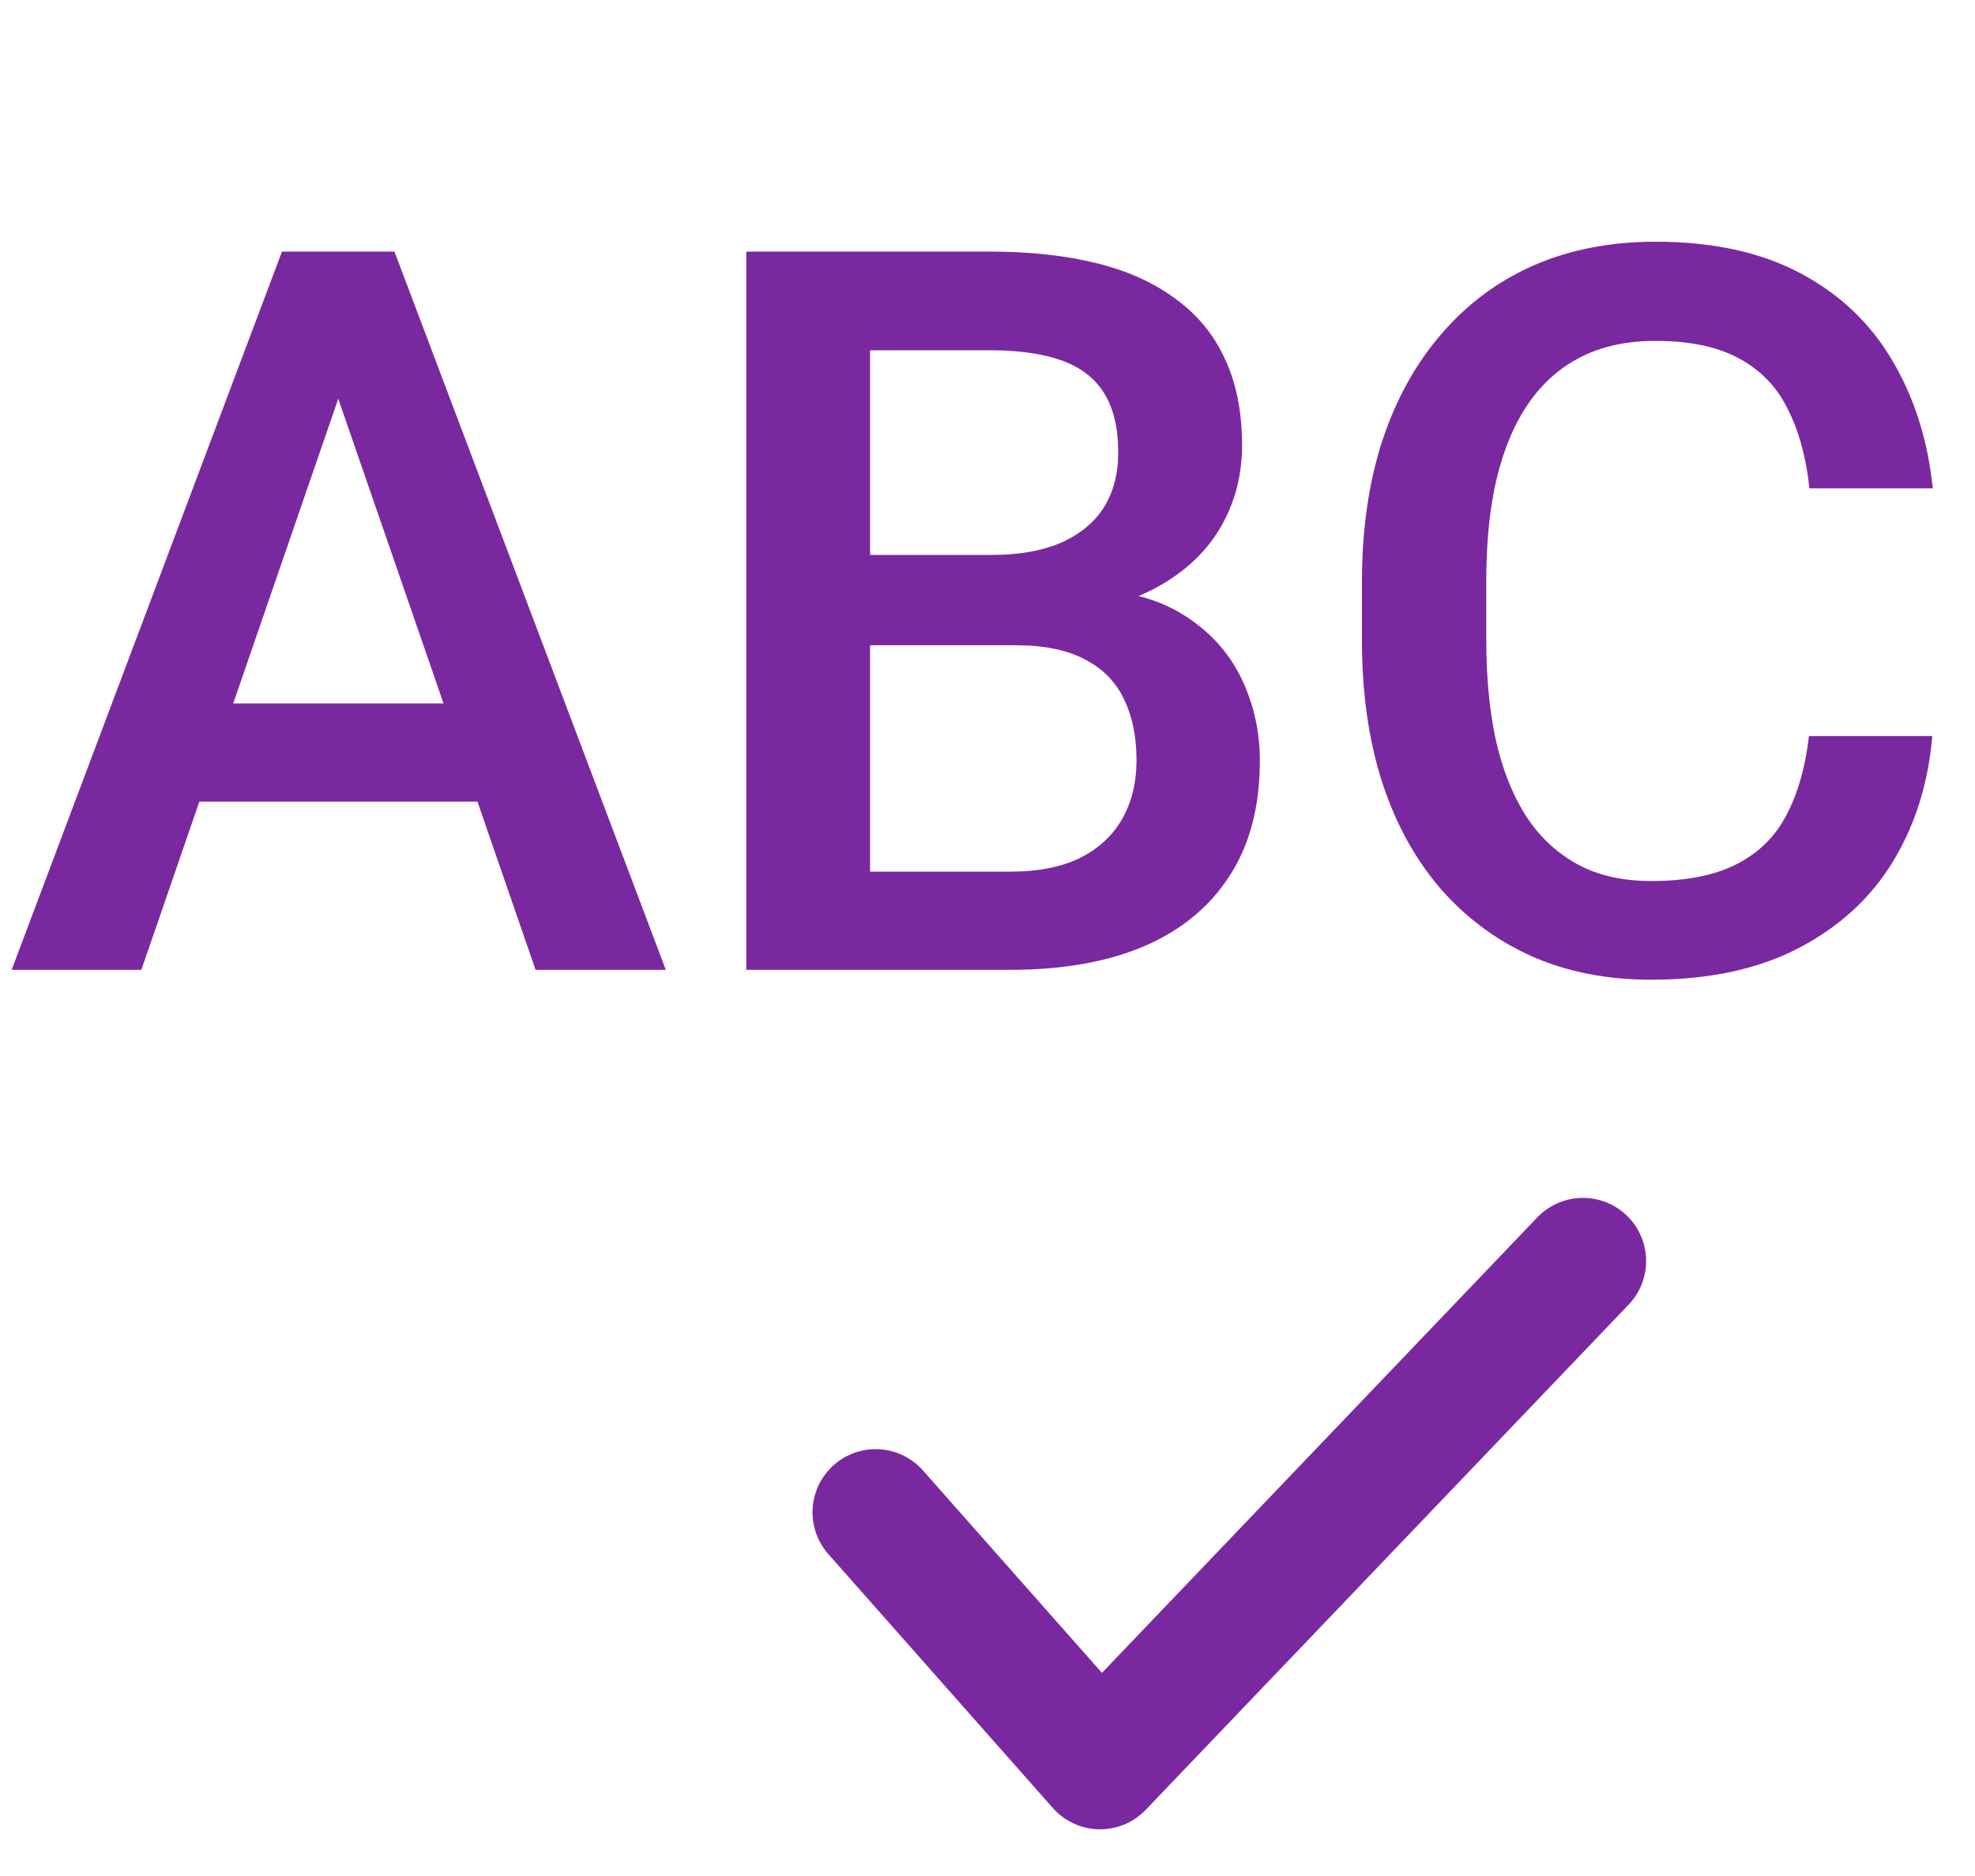
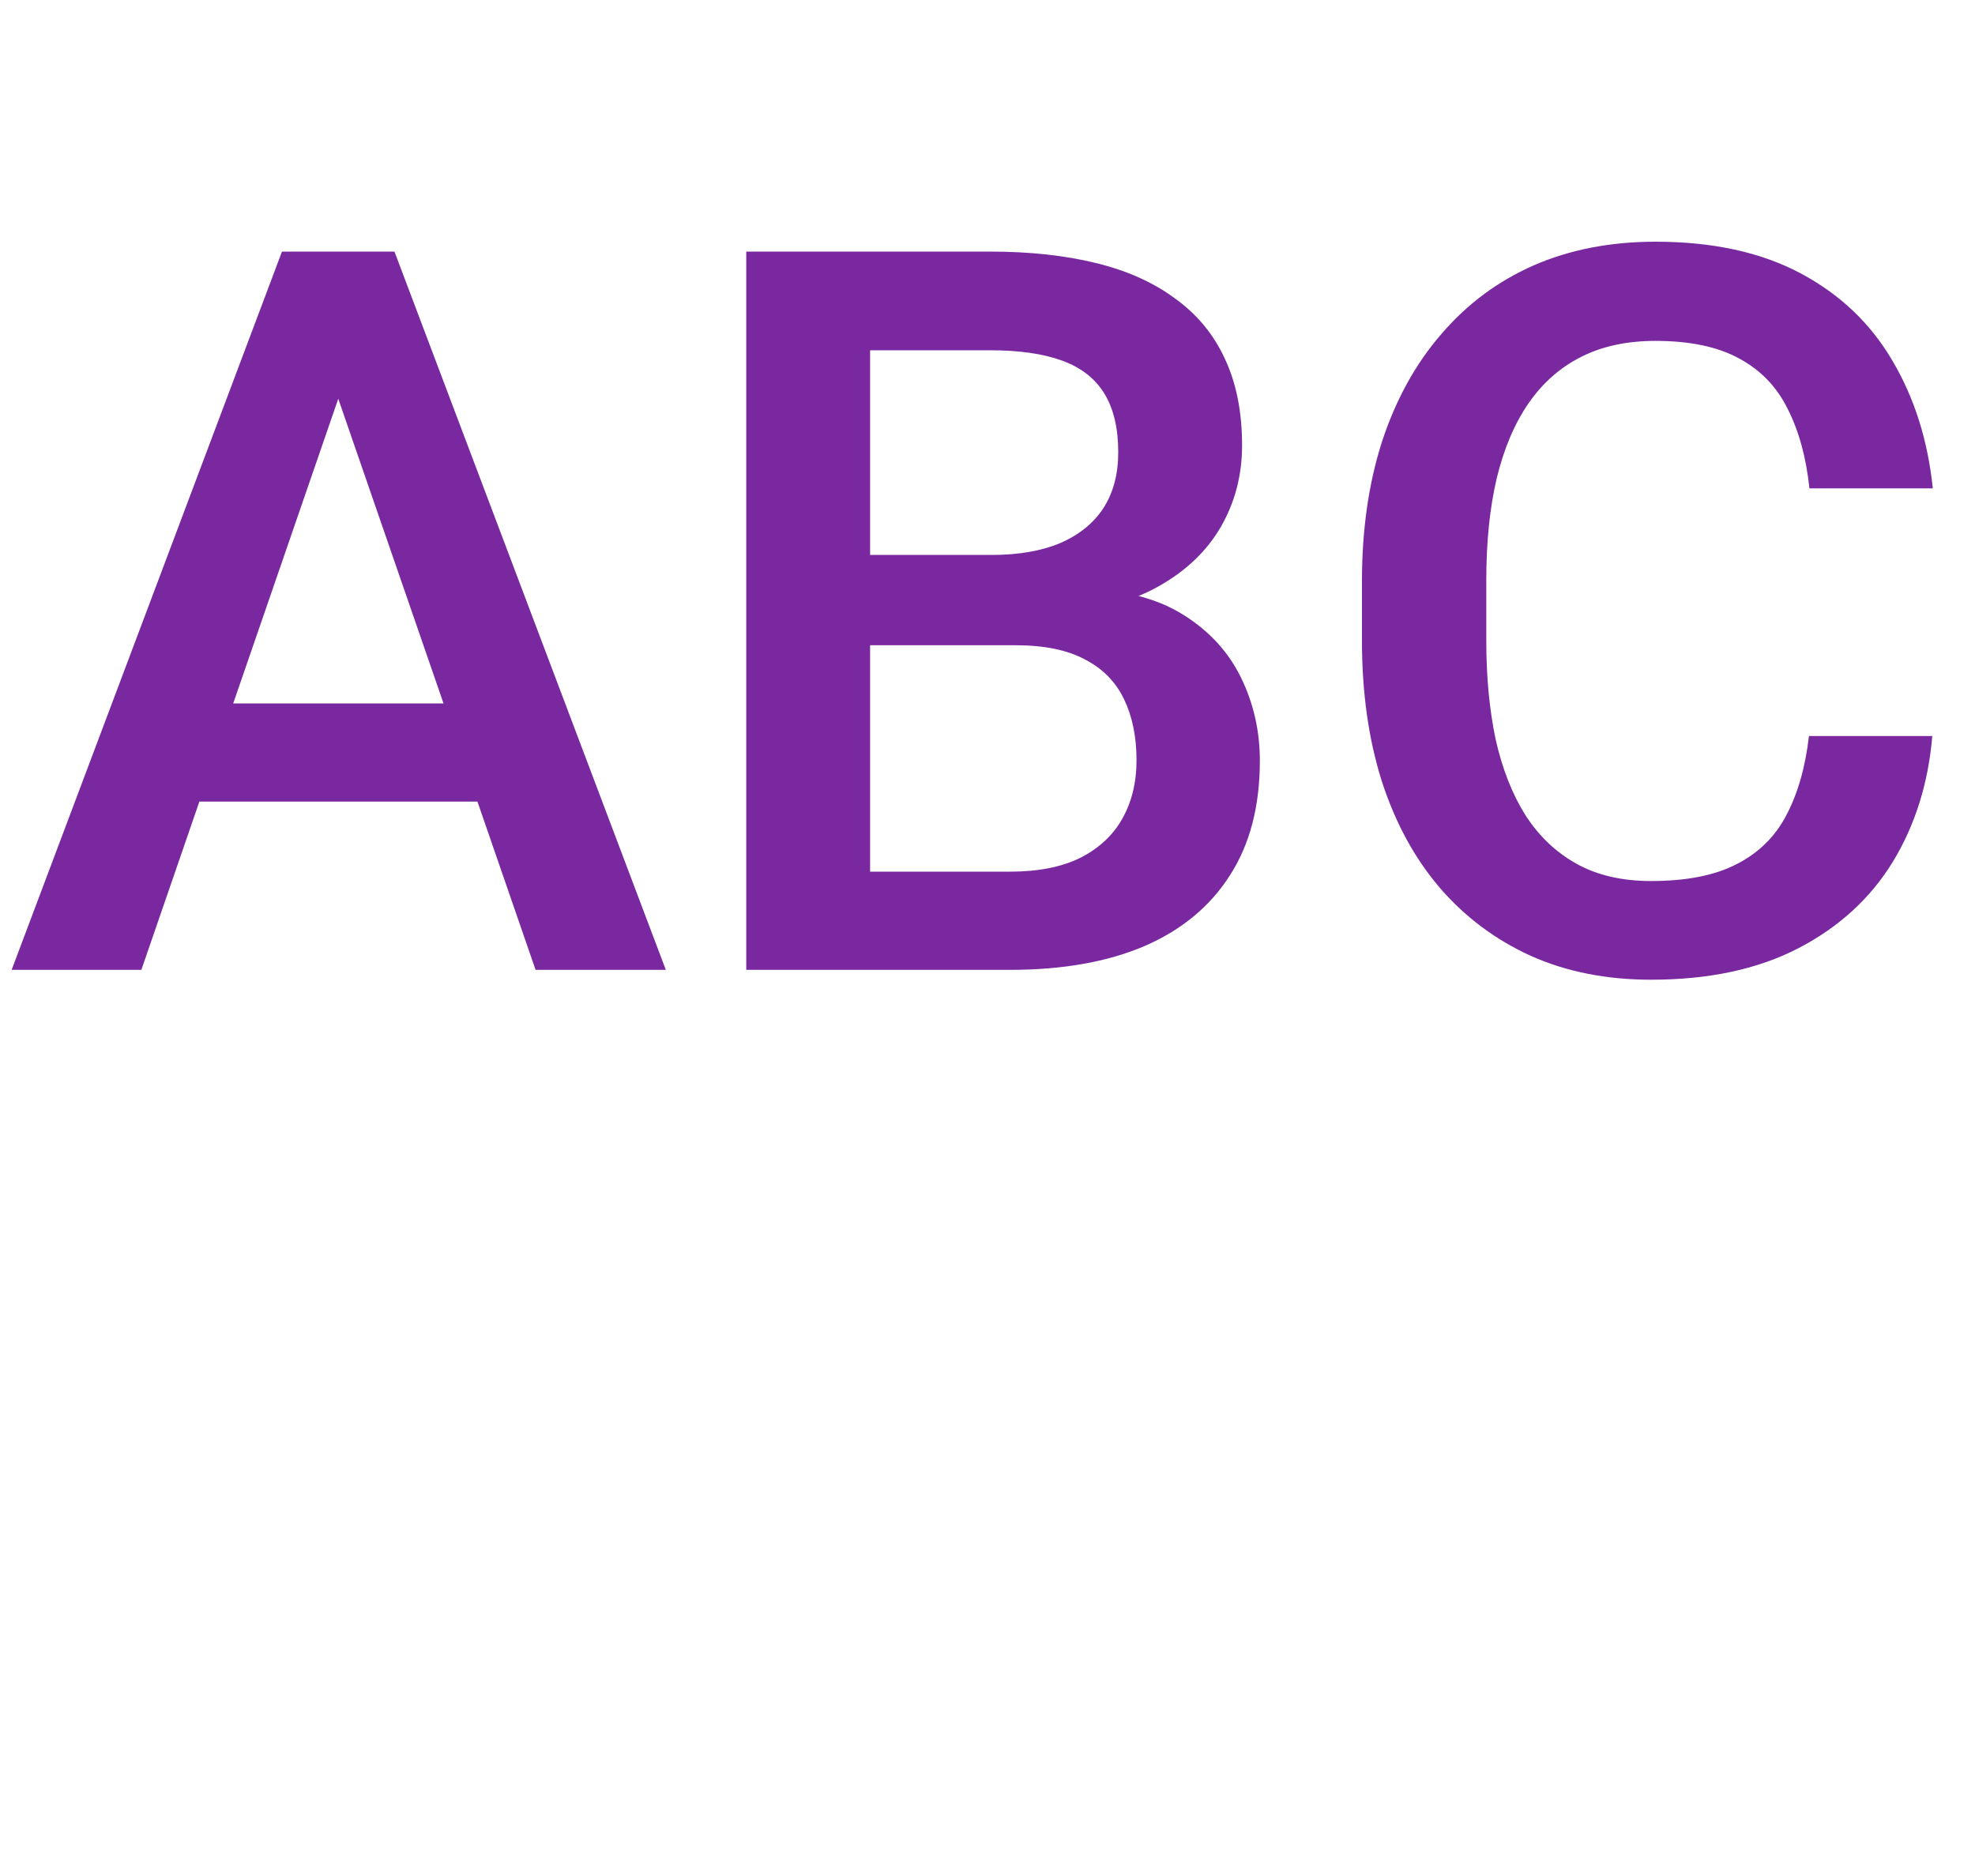
<svg xmlns="http://www.w3.org/2000/svg" width="40" height="38" viewBox="0 0 40 38" fill="none">
  <path d="M7.21 7.035L2.863 19.645H0.236L5.711 5.096H7.39L7.21 7.035ZM10.847 19.645L6.491 7.035L6.301 5.096H7.989L13.485 19.645H10.847ZM10.637 14.249V16.237H2.724V14.249H10.637ZM20.57 13.07H16.863L16.843 11.241H20.08C20.626 11.241 21.089 11.161 21.469 11.002C21.855 10.835 22.148 10.598 22.348 10.292C22.548 9.979 22.648 9.603 22.648 9.163C22.648 8.677 22.555 8.28 22.368 7.974C22.182 7.668 21.895 7.444 21.509 7.304C21.129 7.165 20.643 7.095 20.05 7.095H17.622V19.645H15.114V5.096H20.05C20.849 5.096 21.562 5.173 22.188 5.326C22.821 5.479 23.357 5.719 23.797 6.045C24.243 6.365 24.58 6.772 24.806 7.264C25.039 7.757 25.156 8.344 25.156 9.023C25.156 9.623 25.013 10.172 24.726 10.672C24.44 11.165 24.017 11.568 23.457 11.881C22.898 12.194 22.202 12.38 21.369 12.44L20.57 13.07ZM20.46 19.645H16.073L17.202 17.656H20.46C21.026 17.656 21.499 17.563 21.878 17.377C22.258 17.183 22.541 16.92 22.728 16.587C22.921 16.247 23.018 15.851 23.018 15.398C23.018 14.925 22.934 14.515 22.768 14.169C22.601 13.816 22.338 13.546 21.978 13.36C21.619 13.166 21.149 13.07 20.57 13.07H17.752L17.772 11.241H21.439L22.008 11.931C22.808 11.957 23.464 12.134 23.977 12.46C24.497 12.787 24.883 13.21 25.136 13.729C25.389 14.249 25.516 14.809 25.516 15.408C25.516 16.334 25.312 17.11 24.906 17.736C24.506 18.362 23.93 18.839 23.177 19.165C22.425 19.485 21.519 19.645 20.46 19.645ZM36.637 14.909H39.135C39.055 15.861 38.789 16.71 38.336 17.456C37.883 18.196 37.246 18.779 36.427 19.205C35.608 19.631 34.612 19.845 33.44 19.845C32.54 19.845 31.731 19.685 31.011 19.365C30.292 19.039 29.676 18.579 29.163 17.986C28.65 17.387 28.257 16.664 27.984 15.818C27.717 14.972 27.584 14.026 27.584 12.98V11.771C27.584 10.725 27.721 9.779 27.994 8.933C28.273 8.087 28.673 7.364 29.193 6.765C29.712 6.159 30.335 5.696 31.061 5.376C31.794 5.056 32.617 4.896 33.529 4.896C34.688 4.896 35.668 5.11 36.467 5.536C37.267 5.962 37.886 6.552 38.326 7.304C38.772 8.057 39.045 8.92 39.145 9.892H36.647C36.58 9.266 36.434 8.73 36.207 8.284C35.987 7.837 35.661 7.498 35.228 7.264C34.795 7.025 34.229 6.905 33.529 6.905C32.956 6.905 32.457 7.011 32.031 7.225C31.604 7.438 31.248 7.751 30.961 8.164C30.675 8.577 30.459 9.086 30.312 9.693C30.172 10.292 30.102 10.978 30.102 11.751V12.98C30.102 13.713 30.165 14.379 30.292 14.978C30.425 15.571 30.625 16.081 30.892 16.507C31.165 16.934 31.511 17.263 31.931 17.497C32.35 17.73 32.853 17.846 33.44 17.846C34.152 17.846 34.728 17.733 35.168 17.506C35.614 17.28 35.951 16.95 36.177 16.517C36.41 16.078 36.564 15.541 36.637 14.909Z" fill="#7A28A0" />
-   <path d="M17.735 30.633L22.281 35.775L32.06 25.543" stroke="#7A28A0" stroke-width="2.558" stroke-linecap="round" stroke-linejoin="round" />
</svg>